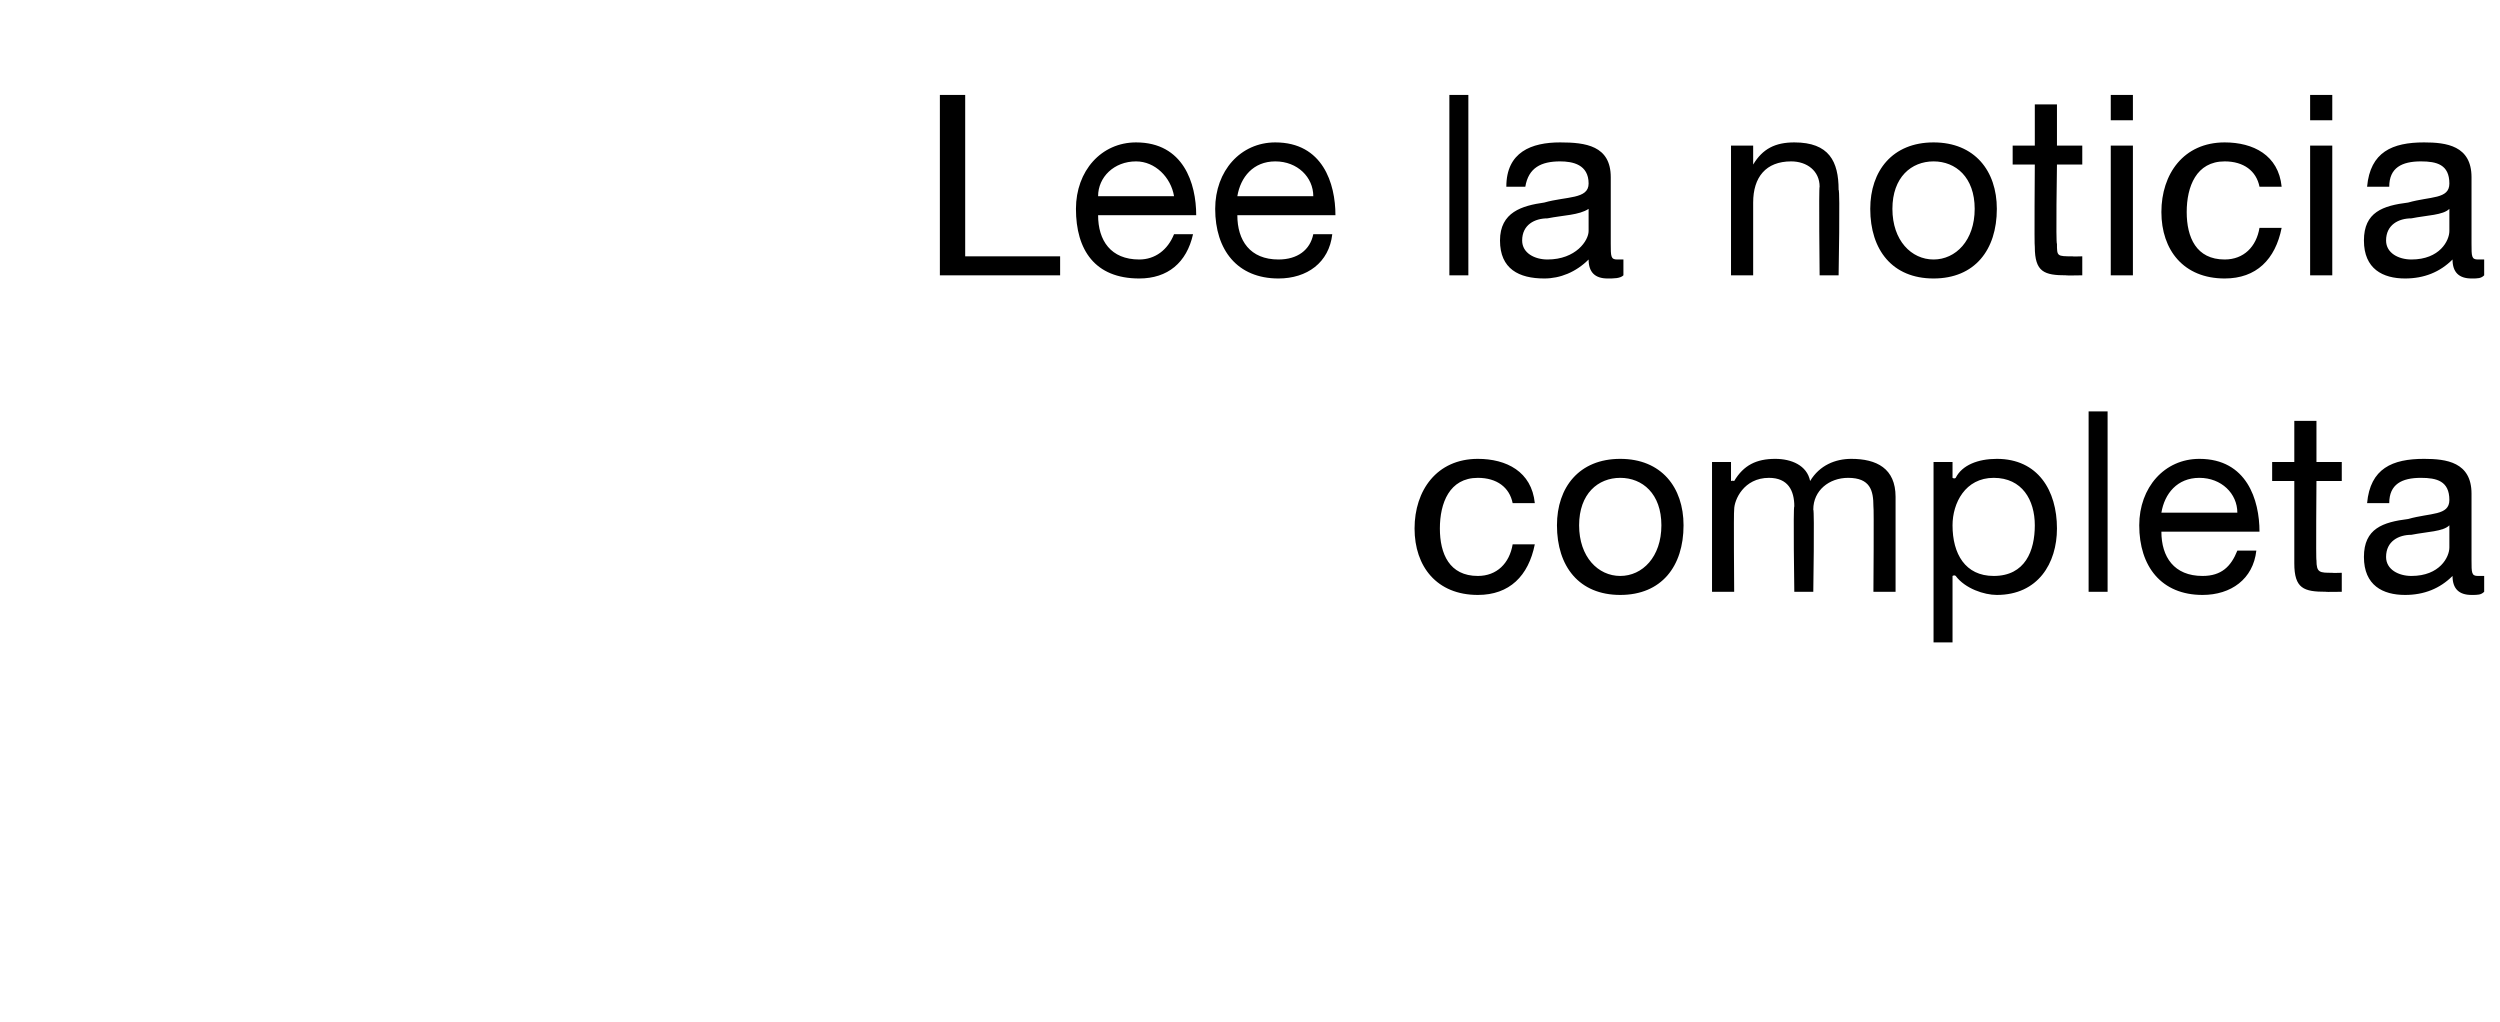
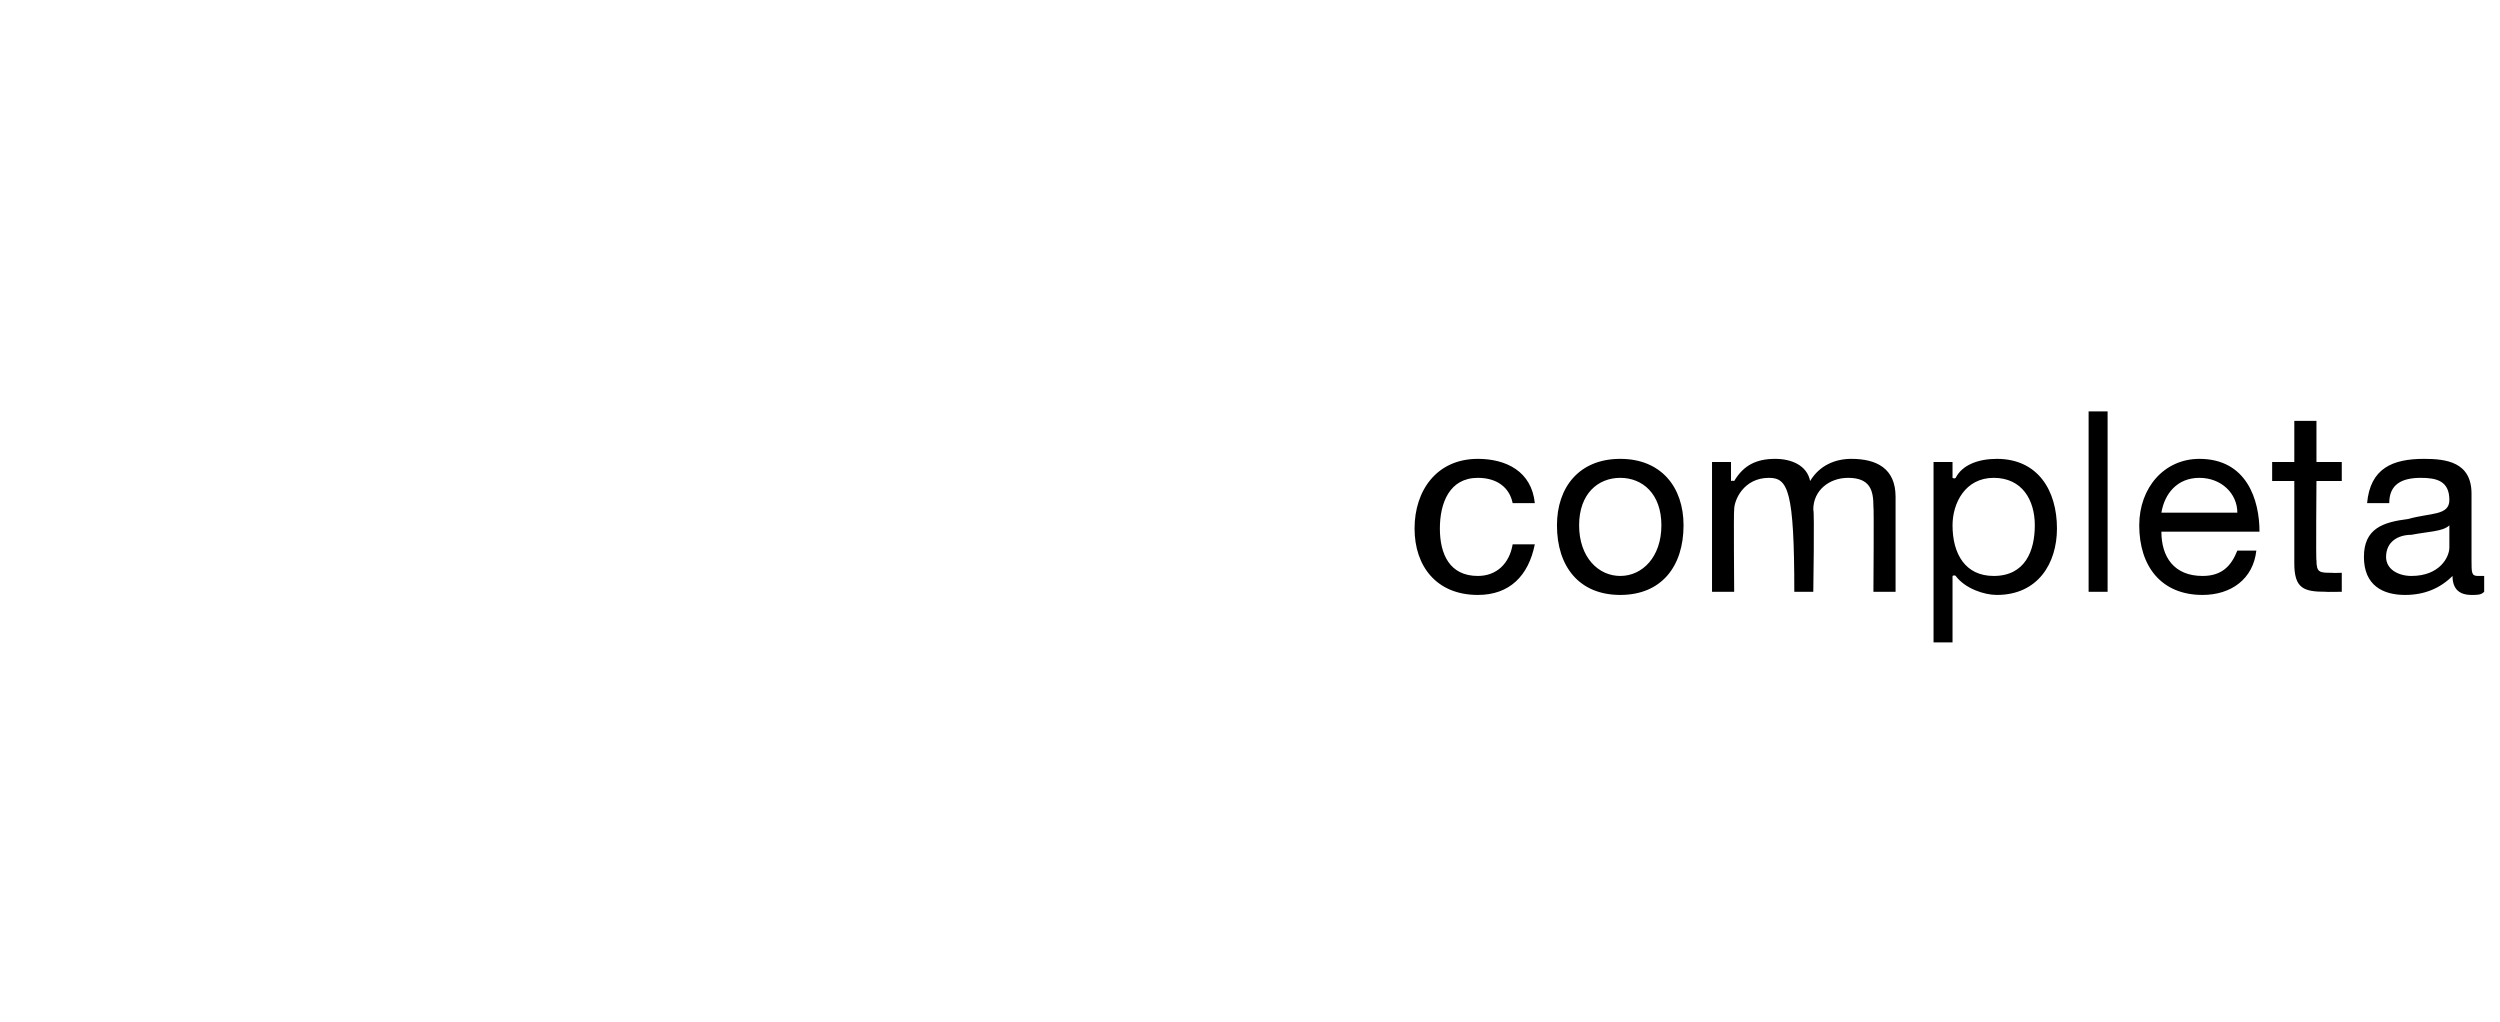
<svg xmlns="http://www.w3.org/2000/svg" version="1.1" width="79px" height="32.3px" viewBox="0 -3 79 32.3" style="top:-3px">
  <desc>Lee la noticia completa</desc>
  <defs />
  <g id="Polygon178574">
-     <path d="M 47.8 12.9 C 47.7 12.4 47.3 12.1 46.7 12.1 C 45.8 12.1 45.5 12.9 45.5 13.7 C 45.5 14.5 45.8 15.2 46.7 15.2 C 47.3 15.2 47.7 14.8 47.8 14.2 C 47.8 14.2 48.5 14.2 48.5 14.2 C 48.3 15.2 47.7 15.8 46.7 15.8 C 45.4 15.8 44.7 14.9 44.7 13.7 C 44.7 12.5 45.4 11.5 46.7 11.5 C 47.6 11.5 48.4 11.9 48.5 12.9 C 48.5 12.9 47.8 12.9 47.8 12.9 Z M 51.2 11.5 C 52.5 11.5 53.2 12.4 53.2 13.6 C 53.2 14.9 52.5 15.8 51.2 15.8 C 49.9 15.8 49.2 14.9 49.2 13.6 C 49.2 12.4 49.9 11.5 51.2 11.5 Z M 51.2 15.2 C 51.9 15.2 52.5 14.6 52.5 13.6 C 52.5 12.6 51.9 12.1 51.2 12.1 C 50.5 12.1 49.9 12.6 49.9 13.6 C 49.9 14.6 50.5 15.2 51.2 15.2 Z M 54.1 11.6 L 54.7 11.6 L 54.7 12.2 C 54.7 12.2 54.75 12.18 54.8 12.2 C 55.1 11.7 55.5 11.5 56.1 11.5 C 56.6 11.5 57.1 11.7 57.2 12.2 C 57.5 11.7 58 11.5 58.5 11.5 C 59.3 11.5 59.9 11.8 59.9 12.7 C 59.9 12.68 59.9 15.7 59.9 15.7 L 59.2 15.7 C 59.2 15.7 59.22 13 59.2 13 C 59.2 12.5 59.1 12.1 58.4 12.1 C 57.8 12.1 57.3 12.5 57.3 13.1 C 57.34 13.14 57.3 15.7 57.3 15.7 L 56.7 15.7 C 56.7 15.7 56.66 13 56.7 13 C 56.7 12.5 56.5 12.1 55.9 12.1 C 55.1 12.1 54.8 12.8 54.8 13.1 C 54.78 13.14 54.8 15.7 54.8 15.7 L 54.1 15.7 L 54.1 11.6 Z M 63 12.1 C 62.1 12.1 61.7 12.9 61.7 13.6 C 61.7 14.5 62.1 15.2 63 15.2 C 64 15.2 64.3 14.4 64.3 13.6 C 64.3 12.8 63.9 12.1 63 12.1 Z M 61.1 11.6 L 61.7 11.6 L 61.7 12.1 C 61.7 12.1 61.76 12.14 61.8 12.1 C 62 11.7 62.5 11.5 63.1 11.5 C 64.4 11.5 65 12.5 65 13.7 C 65 14.8 64.4 15.8 63.1 15.8 C 62.7 15.8 62.1 15.6 61.8 15.2 C 61.76 15.16 61.7 15.2 61.7 15.2 L 61.7 17.3 L 61.1 17.3 L 61.1 11.6 Z M 66 10 L 66.6 10 L 66.6 15.7 L 66 15.7 L 66 10 Z M 71.3 14.4 C 71.2 15.3 70.5 15.8 69.6 15.8 C 68.3 15.8 67.6 14.9 67.6 13.6 C 67.6 12.4 68.4 11.5 69.5 11.5 C 71 11.5 71.4 12.8 71.4 13.8 C 71.4 13.8 68.3 13.8 68.3 13.8 C 68.3 14.6 68.7 15.2 69.6 15.2 C 70.2 15.2 70.5 14.9 70.7 14.4 C 70.7 14.4 71.3 14.4 71.3 14.4 Z M 70.7 13.2 C 70.7 12.6 70.2 12.1 69.5 12.1 C 68.8 12.1 68.4 12.6 68.3 13.2 C 68.3 13.2 70.7 13.2 70.7 13.2 Z M 73.2 11.6 L 74 11.6 L 74 12.2 L 73.2 12.2 C 73.2 12.2 73.18 14.74 73.2 14.7 C 73.2 15.1 73.3 15.1 73.7 15.1 C 73.69 15.11 74 15.1 74 15.1 L 74 15.7 C 74 15.7 73.48 15.71 73.5 15.7 C 72.8 15.7 72.5 15.6 72.5 14.8 C 72.5 14.81 72.5 12.2 72.5 12.2 L 71.8 12.2 L 71.8 11.6 L 72.5 11.6 L 72.5 10.3 L 73.2 10.3 L 73.2 11.6 Z M 77.4 13.6 C 77.2 13.8 76.7 13.8 76.2 13.9 C 75.8 13.9 75.4 14.1 75.4 14.6 C 75.4 15 75.8 15.2 76.2 15.2 C 77.1 15.2 77.4 14.6 77.4 14.3 C 77.4 14.3 77.4 13.6 77.4 13.6 Z M 78.5 15.7 C 78.4 15.8 78.3 15.8 78.1 15.8 C 77.7 15.8 77.5 15.6 77.5 15.2 C 77.1 15.6 76.6 15.8 76 15.8 C 75.3 15.8 74.7 15.5 74.7 14.6 C 74.7 13.7 75.3 13.5 76.1 13.4 C 76.8 13.2 77.4 13.3 77.4 12.8 C 77.4 12.2 77 12.1 76.5 12.1 C 75.9 12.1 75.5 12.3 75.5 12.9 C 75.5 12.9 74.8 12.9 74.8 12.9 C 74.9 11.8 75.6 11.5 76.6 11.5 C 77.3 11.5 78.1 11.6 78.1 12.6 C 78.1 12.6 78.1 14.7 78.1 14.7 C 78.1 15.1 78.1 15.2 78.3 15.2 C 78.4 15.2 78.5 15.2 78.5 15.2 C 78.5 15.2 78.5 15.7 78.5 15.7 Z " stroke="none" fill="#000" />
+     <path d="M 47.8 12.9 C 47.7 12.4 47.3 12.1 46.7 12.1 C 45.8 12.1 45.5 12.9 45.5 13.7 C 45.5 14.5 45.8 15.2 46.7 15.2 C 47.3 15.2 47.7 14.8 47.8 14.2 C 47.8 14.2 48.5 14.2 48.5 14.2 C 48.3 15.2 47.7 15.8 46.7 15.8 C 45.4 15.8 44.7 14.9 44.7 13.7 C 44.7 12.5 45.4 11.5 46.7 11.5 C 47.6 11.5 48.4 11.9 48.5 12.9 C 48.5 12.9 47.8 12.9 47.8 12.9 Z M 51.2 11.5 C 52.5 11.5 53.2 12.4 53.2 13.6 C 53.2 14.9 52.5 15.8 51.2 15.8 C 49.9 15.8 49.2 14.9 49.2 13.6 C 49.2 12.4 49.9 11.5 51.2 11.5 Z M 51.2 15.2 C 51.9 15.2 52.5 14.6 52.5 13.6 C 52.5 12.6 51.9 12.1 51.2 12.1 C 50.5 12.1 49.9 12.6 49.9 13.6 C 49.9 14.6 50.5 15.2 51.2 15.2 Z M 54.1 11.6 L 54.7 11.6 L 54.7 12.2 C 54.7 12.2 54.75 12.18 54.8 12.2 C 55.1 11.7 55.5 11.5 56.1 11.5 C 56.6 11.5 57.1 11.7 57.2 12.2 C 57.5 11.7 58 11.5 58.5 11.5 C 59.3 11.5 59.9 11.8 59.9 12.7 C 59.9 12.68 59.9 15.7 59.9 15.7 L 59.2 15.7 C 59.2 15.7 59.22 13 59.2 13 C 59.2 12.5 59.1 12.1 58.4 12.1 C 57.8 12.1 57.3 12.5 57.3 13.1 C 57.34 13.14 57.3 15.7 57.3 15.7 L 56.7 15.7 C 56.7 12.5 56.5 12.1 55.9 12.1 C 55.1 12.1 54.8 12.8 54.8 13.1 C 54.78 13.14 54.8 15.7 54.8 15.7 L 54.1 15.7 L 54.1 11.6 Z M 63 12.1 C 62.1 12.1 61.7 12.9 61.7 13.6 C 61.7 14.5 62.1 15.2 63 15.2 C 64 15.2 64.3 14.4 64.3 13.6 C 64.3 12.8 63.9 12.1 63 12.1 Z M 61.1 11.6 L 61.7 11.6 L 61.7 12.1 C 61.7 12.1 61.76 12.14 61.8 12.1 C 62 11.7 62.5 11.5 63.1 11.5 C 64.4 11.5 65 12.5 65 13.7 C 65 14.8 64.4 15.8 63.1 15.8 C 62.7 15.8 62.1 15.6 61.8 15.2 C 61.76 15.16 61.7 15.2 61.7 15.2 L 61.7 17.3 L 61.1 17.3 L 61.1 11.6 Z M 66 10 L 66.6 10 L 66.6 15.7 L 66 15.7 L 66 10 Z M 71.3 14.4 C 71.2 15.3 70.5 15.8 69.6 15.8 C 68.3 15.8 67.6 14.9 67.6 13.6 C 67.6 12.4 68.4 11.5 69.5 11.5 C 71 11.5 71.4 12.8 71.4 13.8 C 71.4 13.8 68.3 13.8 68.3 13.8 C 68.3 14.6 68.7 15.2 69.6 15.2 C 70.2 15.2 70.5 14.9 70.7 14.4 C 70.7 14.4 71.3 14.4 71.3 14.4 Z M 70.7 13.2 C 70.7 12.6 70.2 12.1 69.5 12.1 C 68.8 12.1 68.4 12.6 68.3 13.2 C 68.3 13.2 70.7 13.2 70.7 13.2 Z M 73.2 11.6 L 74 11.6 L 74 12.2 L 73.2 12.2 C 73.2 12.2 73.18 14.74 73.2 14.7 C 73.2 15.1 73.3 15.1 73.7 15.1 C 73.69 15.11 74 15.1 74 15.1 L 74 15.7 C 74 15.7 73.48 15.71 73.5 15.7 C 72.8 15.7 72.5 15.6 72.5 14.8 C 72.5 14.81 72.5 12.2 72.5 12.2 L 71.8 12.2 L 71.8 11.6 L 72.5 11.6 L 72.5 10.3 L 73.2 10.3 L 73.2 11.6 Z M 77.4 13.6 C 77.2 13.8 76.7 13.8 76.2 13.9 C 75.8 13.9 75.4 14.1 75.4 14.6 C 75.4 15 75.8 15.2 76.2 15.2 C 77.1 15.2 77.4 14.6 77.4 14.3 C 77.4 14.3 77.4 13.6 77.4 13.6 Z M 78.5 15.7 C 78.4 15.8 78.3 15.8 78.1 15.8 C 77.7 15.8 77.5 15.6 77.5 15.2 C 77.1 15.6 76.6 15.8 76 15.8 C 75.3 15.8 74.7 15.5 74.7 14.6 C 74.7 13.7 75.3 13.5 76.1 13.4 C 76.8 13.2 77.4 13.3 77.4 12.8 C 77.4 12.2 77 12.1 76.5 12.1 C 75.9 12.1 75.5 12.3 75.5 12.9 C 75.5 12.9 74.8 12.9 74.8 12.9 C 74.9 11.8 75.6 11.5 76.6 11.5 C 77.3 11.5 78.1 11.6 78.1 12.6 C 78.1 12.6 78.1 14.7 78.1 14.7 C 78.1 15.1 78.1 15.2 78.3 15.2 C 78.4 15.2 78.5 15.2 78.5 15.2 C 78.5 15.2 78.5 15.7 78.5 15.7 Z " stroke="none" fill="#000" />
  </g>
  <g id="Polygon178573">
-     <path d="M 29.7 0 L 30.5 0 L 30.5 5.1 L 33.5 5.1 L 33.5 5.7 L 29.7 5.7 L 29.7 0 Z M 37.7 4.4 C 37.5 5.3 36.9 5.8 36 5.8 C 34.6 5.8 34 4.9 34 3.6 C 34 2.4 34.8 1.5 35.9 1.5 C 37.4 1.5 37.8 2.8 37.8 3.8 C 37.8 3.8 34.7 3.8 34.7 3.8 C 34.7 4.6 35.1 5.2 36 5.2 C 36.5 5.2 36.9 4.9 37.1 4.4 C 37.1 4.4 37.7 4.4 37.7 4.4 Z M 37.1 3.2 C 37 2.6 36.5 2.1 35.9 2.1 C 35.2 2.1 34.7 2.6 34.7 3.2 C 34.7 3.2 37.1 3.2 37.1 3.2 Z M 42.1 4.4 C 42 5.3 41.3 5.8 40.4 5.8 C 39.1 5.8 38.4 4.9 38.4 3.6 C 38.4 2.4 39.2 1.5 40.3 1.5 C 41.8 1.5 42.2 2.8 42.2 3.8 C 42.2 3.8 39.1 3.8 39.1 3.8 C 39.1 4.6 39.5 5.2 40.4 5.2 C 41 5.2 41.4 4.9 41.5 4.4 C 41.5 4.4 42.1 4.4 42.1 4.4 Z M 41.5 3.2 C 41.5 2.6 41 2.1 40.3 2.1 C 39.6 2.1 39.2 2.6 39.1 3.2 C 39.1 3.2 41.5 3.2 41.5 3.2 Z M 45.8 0 L 46.4 0 L 46.4 5.7 L 45.8 5.7 L 45.8 0 Z M 50.2 3.6 C 49.9 3.8 49.4 3.8 48.9 3.9 C 48.5 3.9 48.1 4.1 48.1 4.6 C 48.1 5 48.5 5.2 48.9 5.2 C 49.8 5.2 50.2 4.6 50.2 4.3 C 50.2 4.3 50.2 3.6 50.2 3.6 Z M 51.3 5.7 C 51.2 5.8 51 5.8 50.8 5.8 C 50.4 5.8 50.2 5.6 50.2 5.2 C 49.8 5.6 49.3 5.8 48.8 5.8 C 48 5.8 47.4 5.5 47.4 4.6 C 47.4 3.7 48.1 3.5 48.8 3.4 C 49.5 3.2 50.2 3.3 50.2 2.8 C 50.2 2.2 49.7 2.1 49.3 2.1 C 48.7 2.1 48.3 2.3 48.2 2.9 C 48.2 2.9 47.6 2.9 47.6 2.9 C 47.6 1.8 48.4 1.5 49.3 1.5 C 50.1 1.5 50.9 1.6 50.9 2.6 C 50.9 2.6 50.9 4.7 50.9 4.7 C 50.9 5.1 50.9 5.2 51.1 5.2 C 51.1 5.2 51.2 5.2 51.3 5.2 C 51.3 5.2 51.3 5.7 51.3 5.7 Z M 54.7 1.6 L 55.4 1.6 L 55.4 2.2 C 55.4 2.2 55.38 2.23 55.4 2.2 C 55.7 1.7 56.1 1.5 56.7 1.5 C 57.8 1.5 58.1 2.1 58.1 3 C 58.15 2.99 58.1 5.7 58.1 5.7 L 57.5 5.7 C 57.5 5.7 57.47 2.91 57.5 2.9 C 57.5 2.4 57.1 2.1 56.6 2.1 C 55.8 2.1 55.4 2.6 55.4 3.4 C 55.4 3.38 55.4 5.7 55.4 5.7 L 54.7 5.7 L 54.7 1.6 Z M 61.1 1.5 C 62.4 1.5 63.1 2.4 63.1 3.6 C 63.1 4.9 62.4 5.8 61.1 5.8 C 59.8 5.8 59.1 4.9 59.1 3.6 C 59.1 2.4 59.8 1.5 61.1 1.5 Z M 61.1 5.2 C 61.8 5.2 62.4 4.6 62.4 3.6 C 62.4 2.6 61.8 2.1 61.1 2.1 C 60.4 2.1 59.8 2.6 59.8 3.6 C 59.8 4.6 60.4 5.2 61.1 5.2 Z M 65 1.6 L 65.8 1.6 L 65.8 2.2 L 65 2.2 C 65 2.2 64.96 4.74 65 4.7 C 65 5.1 65 5.1 65.5 5.1 C 65.47 5.11 65.8 5.1 65.8 5.1 L 65.8 5.7 C 65.8 5.7 65.26 5.71 65.3 5.7 C 64.6 5.7 64.3 5.6 64.3 4.8 C 64.28 4.81 64.3 2.2 64.3 2.2 L 63.6 2.2 L 63.6 1.6 L 64.3 1.6 L 64.3 0.3 L 65 0.3 L 65 1.6 Z M 66.7 1.6 L 67.4 1.6 L 67.4 5.7 L 66.7 5.7 L 66.7 1.6 Z M 67.4 0.8 L 66.7 0.8 L 66.7 0 L 67.4 0 L 67.4 0.8 Z M 71.4 2.9 C 71.3 2.4 70.9 2.1 70.3 2.1 C 69.4 2.1 69.1 2.9 69.1 3.7 C 69.1 4.5 69.4 5.2 70.3 5.2 C 70.9 5.2 71.3 4.8 71.4 4.2 C 71.4 4.2 72.1 4.2 72.1 4.2 C 71.9 5.2 71.3 5.8 70.3 5.8 C 69 5.8 68.3 4.9 68.3 3.7 C 68.3 2.5 69 1.5 70.3 1.5 C 71.2 1.5 72 1.9 72.1 2.9 C 72.1 2.9 71.4 2.9 71.4 2.9 Z M 73 1.6 L 73.7 1.6 L 73.7 5.7 L 73 5.7 L 73 1.6 Z M 73.7 0.8 L 73 0.8 L 73 0 L 73.7 0 L 73.7 0.8 Z M 77.4 3.6 C 77.2 3.8 76.7 3.8 76.2 3.9 C 75.8 3.9 75.4 4.1 75.4 4.6 C 75.4 5 75.8 5.2 76.2 5.2 C 77.1 5.2 77.4 4.6 77.4 4.3 C 77.4 4.3 77.4 3.6 77.4 3.6 Z M 78.5 5.7 C 78.4 5.8 78.3 5.8 78.1 5.8 C 77.7 5.8 77.5 5.6 77.5 5.2 C 77.1 5.6 76.6 5.8 76 5.8 C 75.3 5.8 74.7 5.5 74.7 4.6 C 74.7 3.7 75.3 3.5 76.1 3.4 C 76.8 3.2 77.4 3.3 77.4 2.8 C 77.4 2.2 77 2.1 76.5 2.1 C 75.9 2.1 75.5 2.3 75.5 2.9 C 75.5 2.9 74.8 2.9 74.8 2.9 C 74.9 1.8 75.6 1.5 76.6 1.5 C 77.3 1.5 78.1 1.6 78.1 2.6 C 78.1 2.6 78.1 4.7 78.1 4.7 C 78.1 5.1 78.1 5.2 78.3 5.2 C 78.4 5.2 78.5 5.2 78.5 5.2 C 78.5 5.2 78.5 5.7 78.5 5.7 Z " stroke="none" fill="#000" />
-   </g>
+     </g>
</svg>